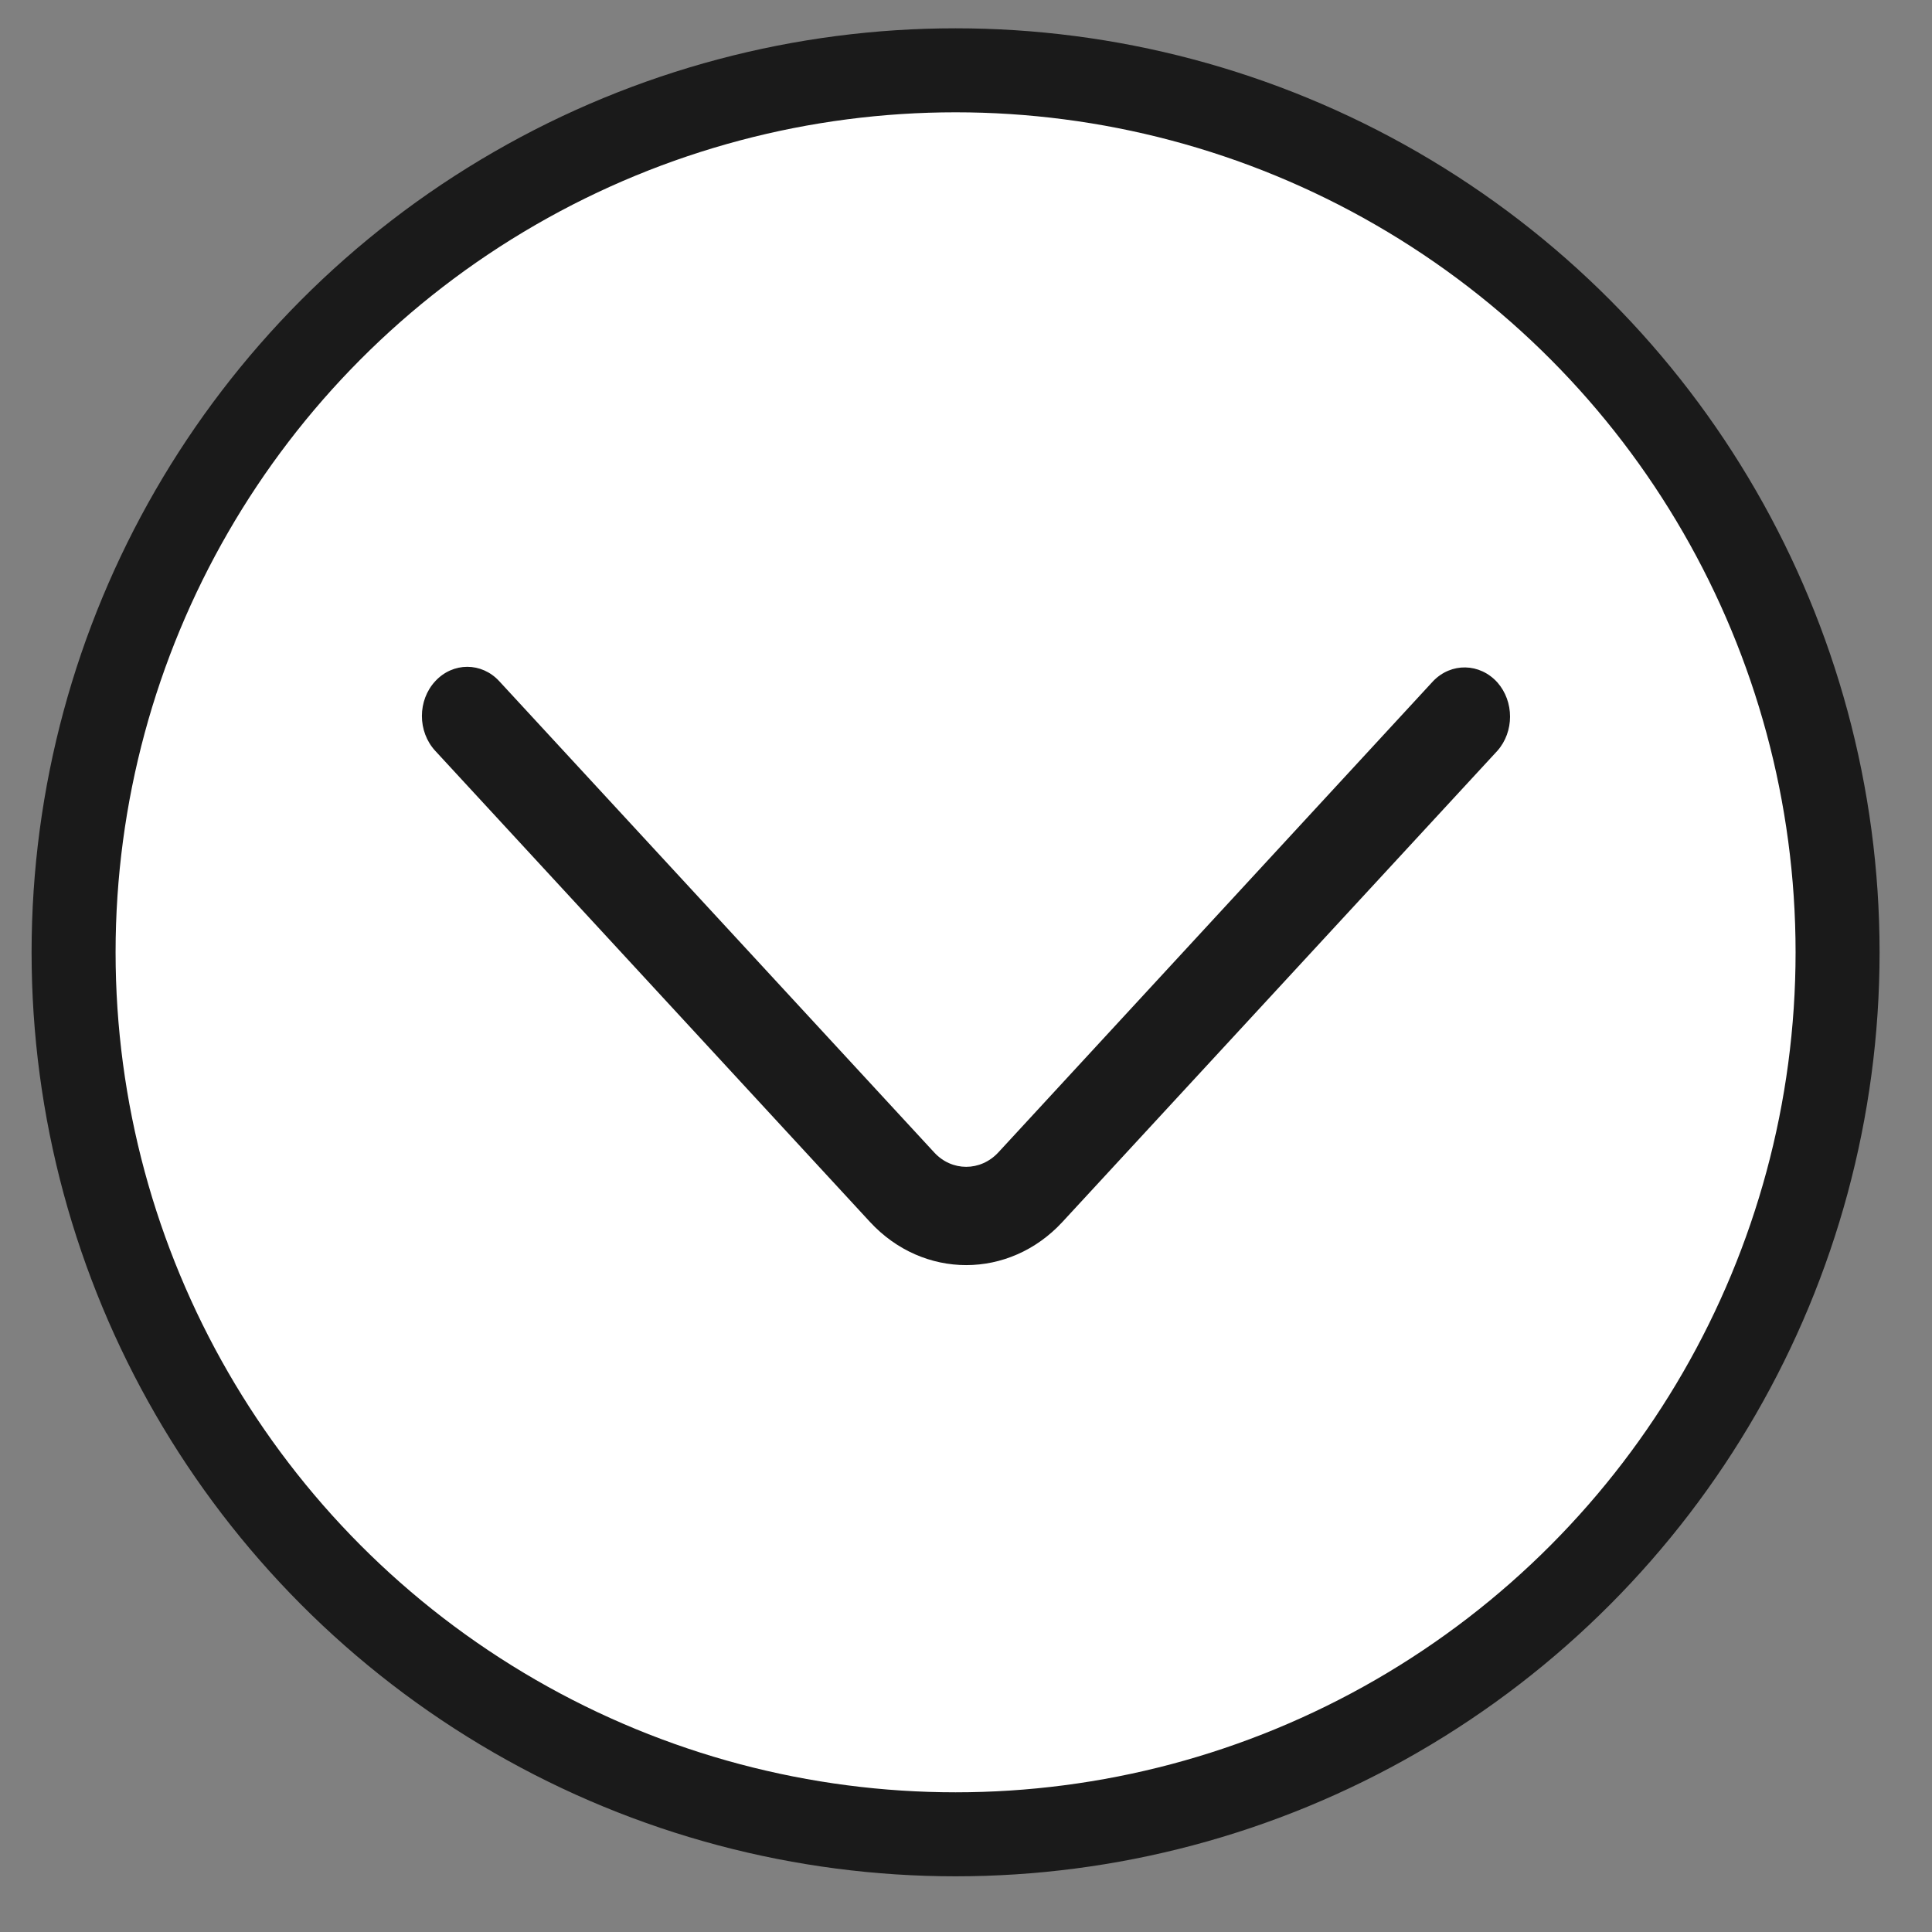
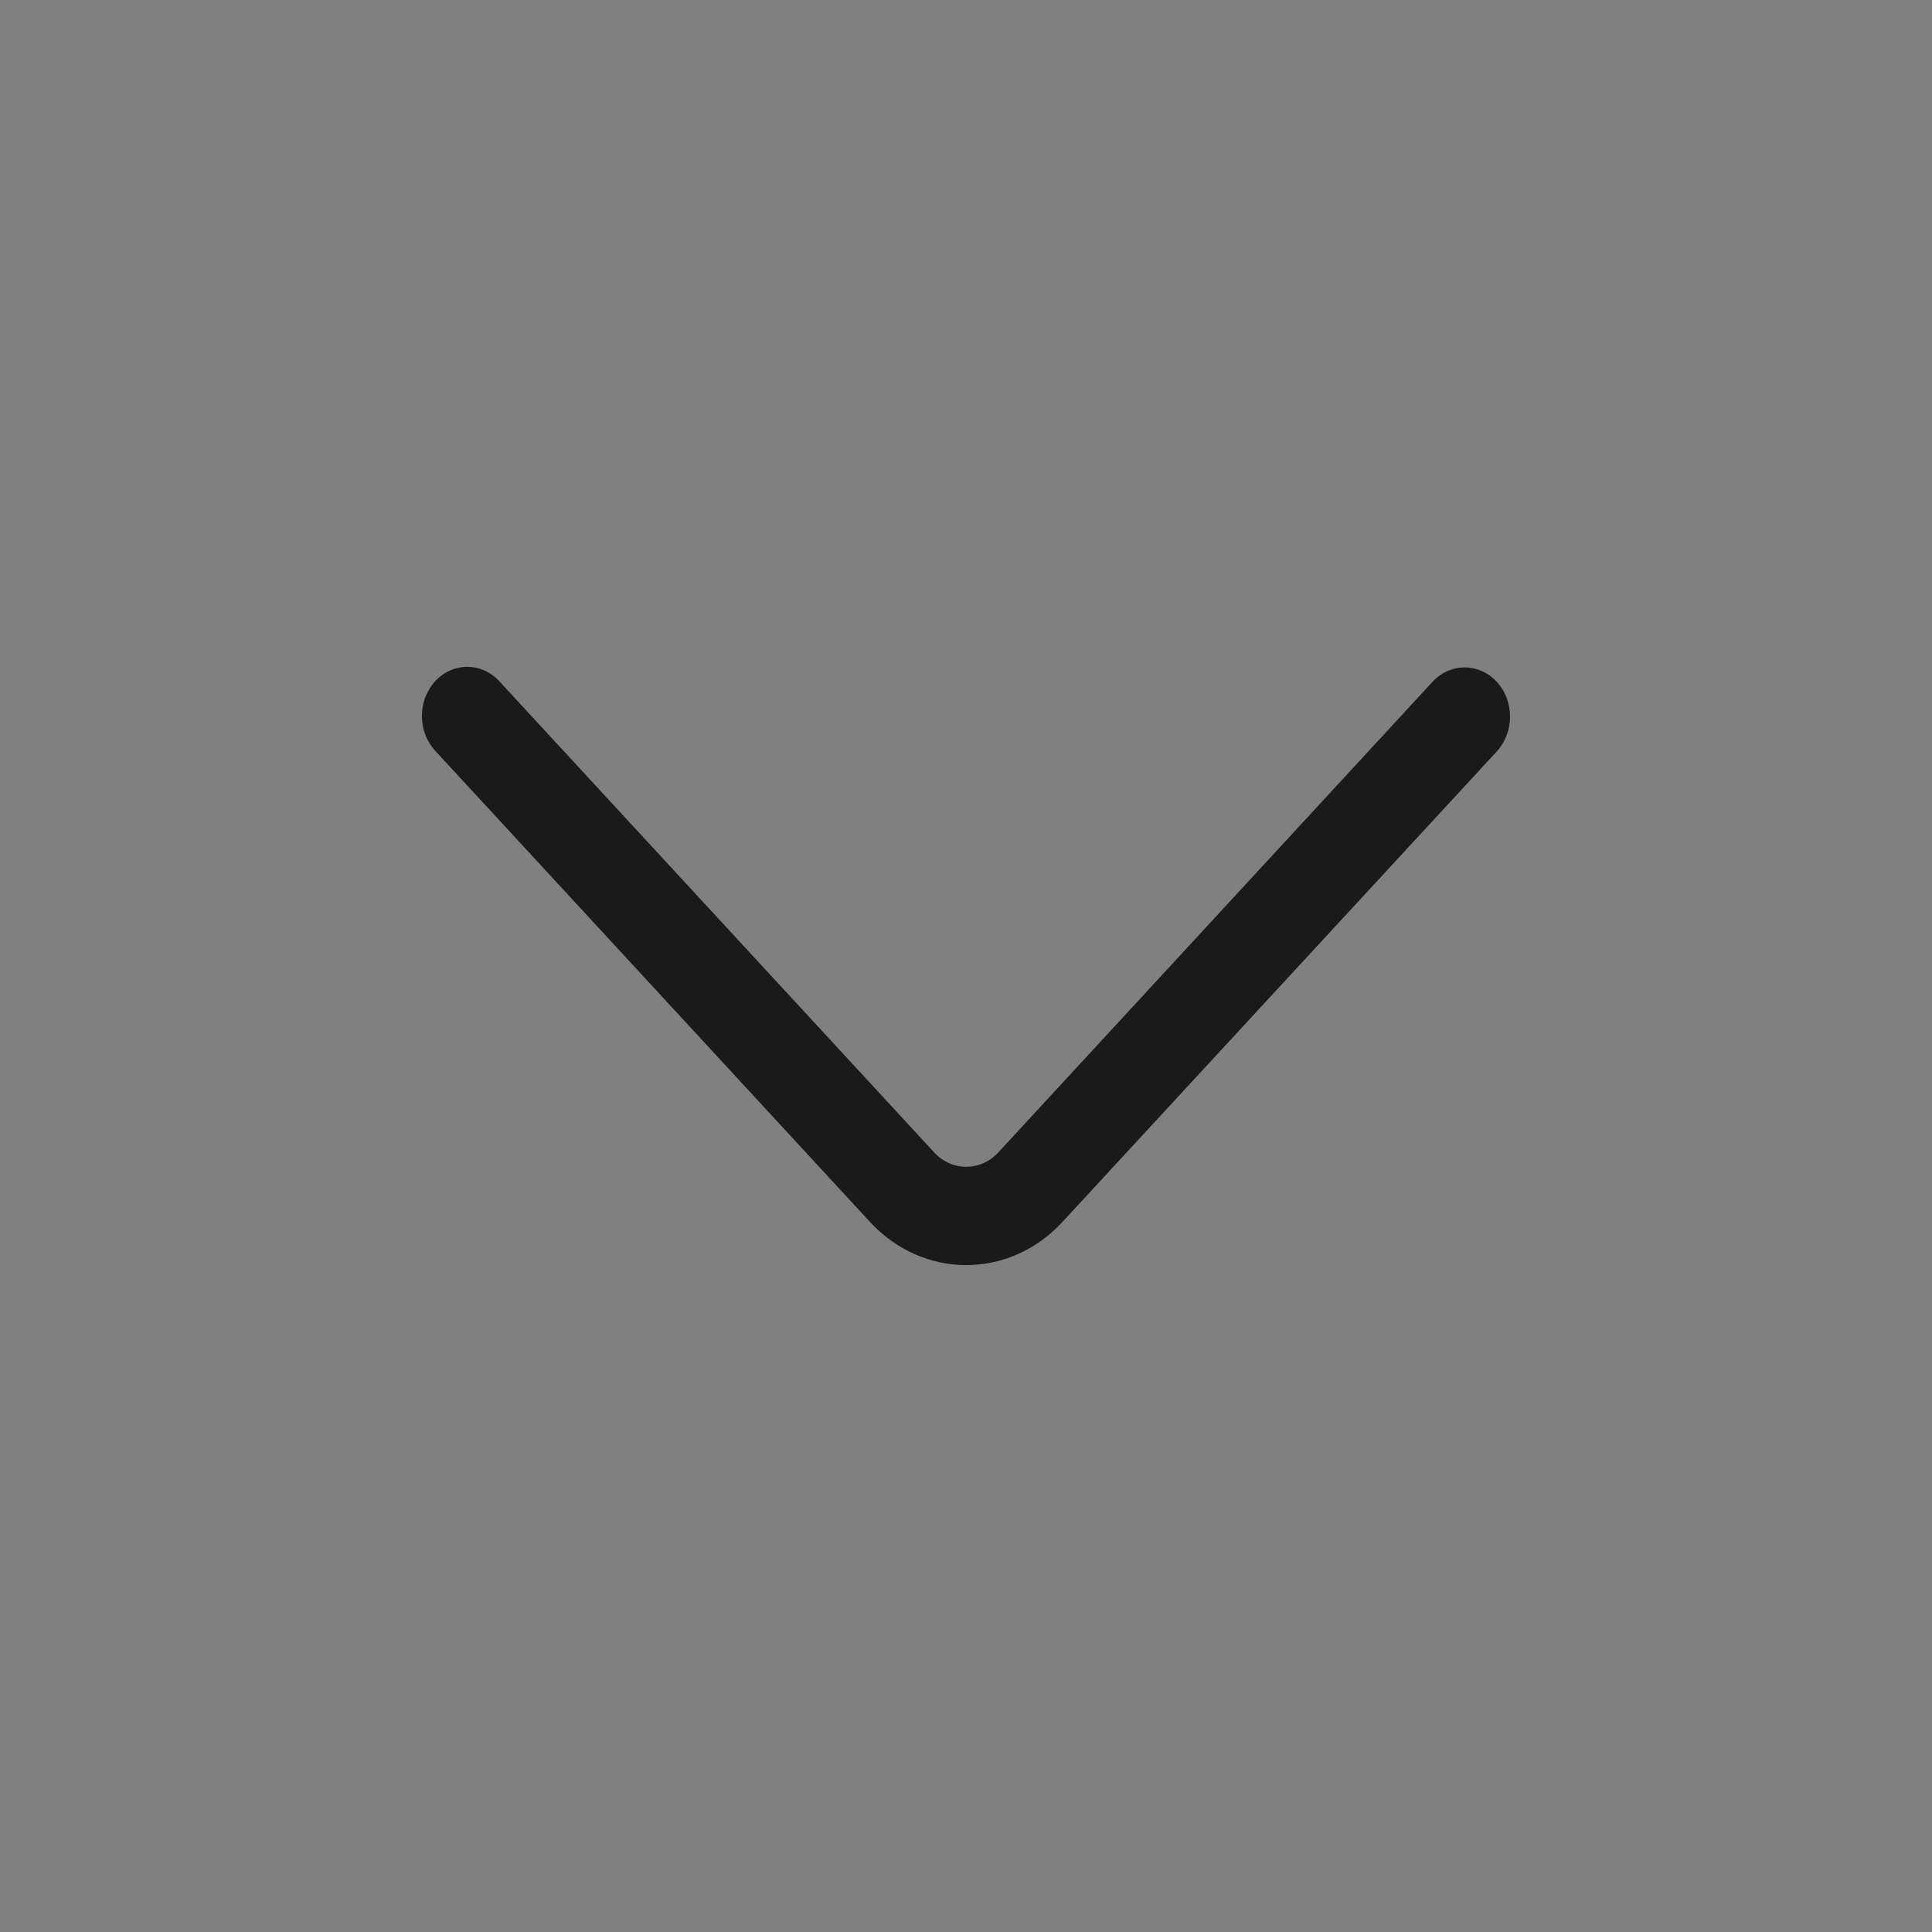
<svg xmlns="http://www.w3.org/2000/svg" version="1.1" id="레이어_1" x="0px" y="0px" width="23px" height="23px" viewBox="0 0 23 23" style="enable-background:new 0 0 23 23;" xml:space="preserve">
  <rect x="0" y="0" width="23" height="23" fill="#808080" stroke="none" />
  <style type="text/css">

	.st0{fill:#1A1A1A;}
	.st1{fill:#FFFFFF;stroke:#1A1A1A;stroke-miterlimit:10;}

</style>
-   <circle class="st1" cx="11.376" cy="11.337" r="10.5" />
  <path class="st0" d="M5.181,8.11c0.211-0.229,0.553-0.229,0.763,0l5.177,5.609c0.21,0.229,0.552,0.229,0.764,0  l5.175-5.609c0.215-0.225,0.557-0.218,0.766,0.014c0.201,0.228,0.201,0.587,0,0.814l-5.178,5.609  c-0.633,0.685-1.658,0.685-2.291,0L5.181,8.938C4.97,8.709,4.97,8.338,5.181,8.11z" />
  <g>
</g>
  <g>
</g>
  <g>
</g>
  <g>
</g>
  <g>
</g>
  <g>
</g>
  <g>
</g>
  <g>
</g>
  <g>
</g>
  <g>
</g>
  <g>
</g>
  <g>
</g>
  <g>
</g>
  <g>
</g>
  <g>
</g>
</svg>